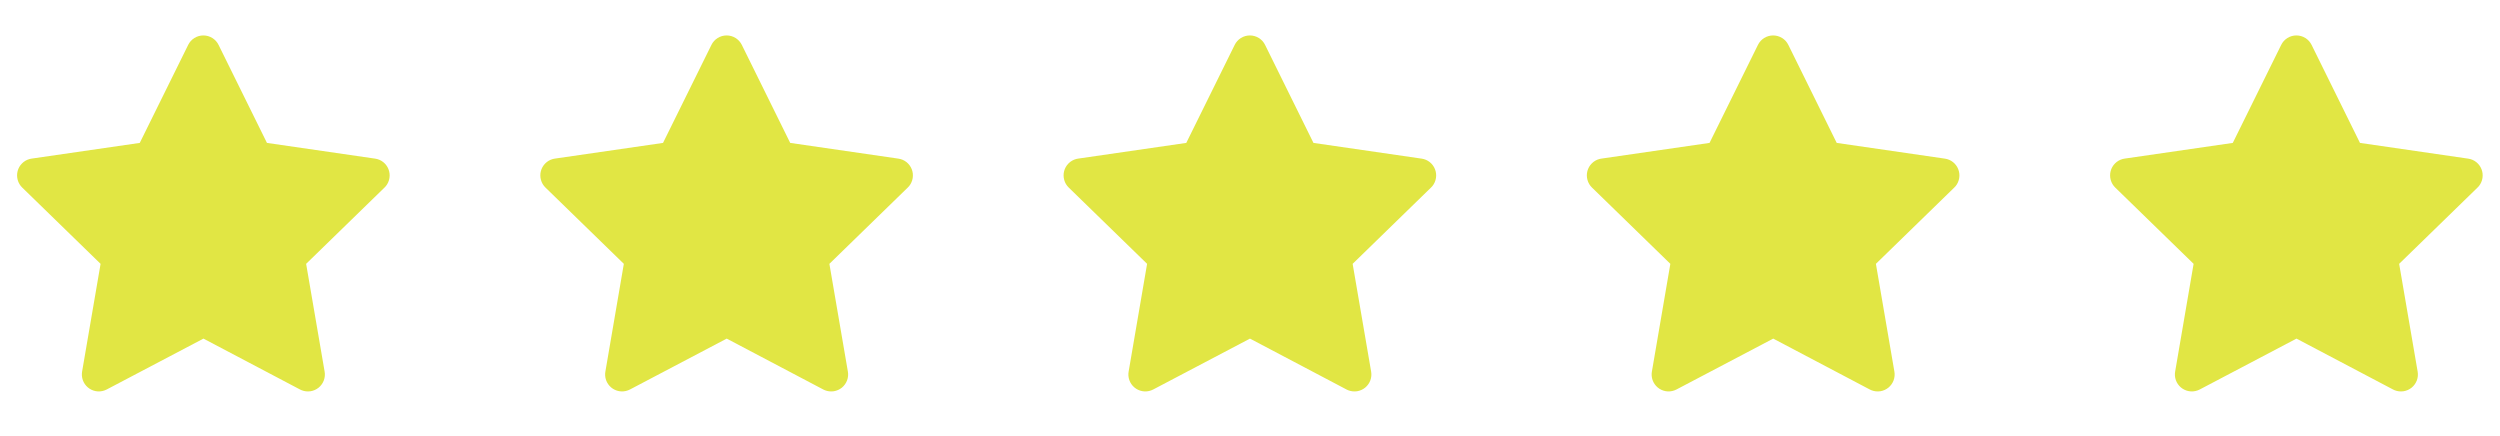
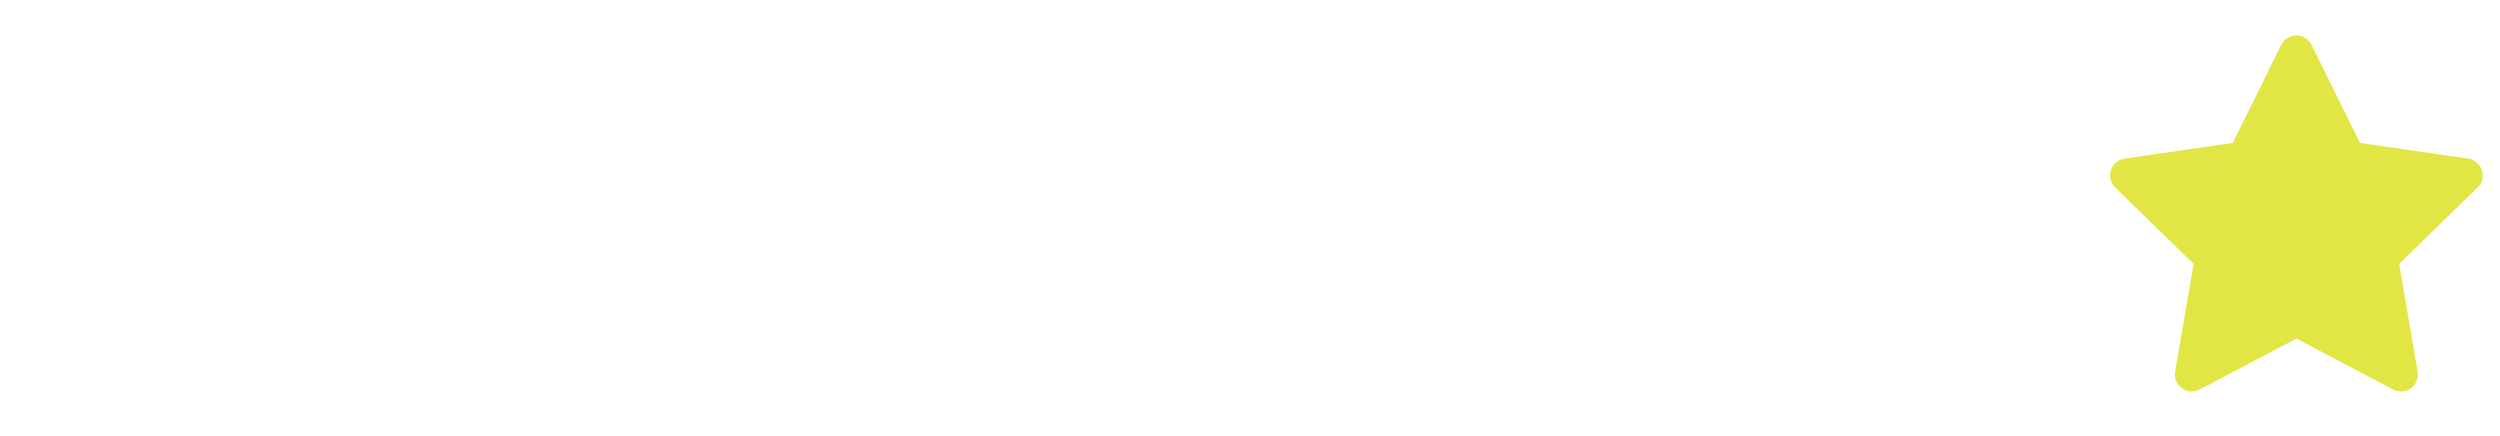
<svg xmlns="http://www.w3.org/2000/svg" width="86" height="15" viewBox="0 0 86 15" fill="none">
  <g clip-path="url(#clip0_1084_2278)">
    <path d="M4.808 4.916L1.087 5.456L1.021 5.469C0.921 5.496 0.83 5.548 0.757 5.622C0.684 5.695 0.632 5.786 0.606 5.886C0.58 5.986 0.581 6.091 0.609 6.19C0.636 6.29 0.69 6.38 0.764 6.452L3.46 9.076L2.824 12.783L2.817 12.847C2.811 12.951 2.832 13.054 2.879 13.146C2.926 13.238 2.996 13.316 3.083 13.372C3.17 13.428 3.27 13.46 3.373 13.465C3.477 13.469 3.579 13.446 3.671 13.398L6.999 11.648L10.32 13.398L10.379 13.425C10.475 13.463 10.58 13.474 10.682 13.459C10.784 13.443 10.88 13.4 10.961 13.335C11.041 13.269 11.102 13.184 11.139 13.087C11.175 12.99 11.185 12.885 11.167 12.783L10.531 9.076L13.228 6.451L13.274 6.402C13.339 6.322 13.381 6.226 13.397 6.124C13.413 6.022 13.402 5.918 13.364 5.822C13.327 5.726 13.264 5.641 13.184 5.577C13.103 5.513 13.007 5.471 12.905 5.457L9.183 4.916L7.519 1.545C7.471 1.447 7.396 1.365 7.304 1.307C7.212 1.25 7.105 1.219 6.996 1.219C6.887 1.219 6.78 1.25 6.688 1.307C6.595 1.365 6.521 1.447 6.473 1.545L4.808 4.916Z" fill="#E1E644" />
  </g>
  <g clip-path="url(#clip1_1084_2278)">
-     <path d="M22.808 4.916L19.087 5.456L19.021 5.469C18.921 5.496 18.83 5.548 18.757 5.622C18.684 5.695 18.632 5.786 18.606 5.886C18.58 5.986 18.581 6.091 18.609 6.19C18.636 6.29 18.69 6.38 18.764 6.452L21.46 9.076L20.825 12.783L20.817 12.847C20.811 12.951 20.832 13.054 20.879 13.146C20.926 13.238 20.996 13.316 21.083 13.372C21.17 13.428 21.27 13.46 21.373 13.465C21.477 13.469 21.579 13.446 21.671 13.398L24.999 11.648L28.32 13.398L28.379 13.425C28.475 13.463 28.58 13.474 28.682 13.459C28.784 13.443 28.88 13.4 28.961 13.335C29.041 13.269 29.102 13.184 29.139 13.087C29.175 12.99 29.185 12.885 29.167 12.783L28.531 9.076L31.228 6.451L31.274 6.402C31.339 6.322 31.381 6.226 31.397 6.124C31.413 6.022 31.402 5.918 31.364 5.822C31.327 5.726 31.264 5.641 31.184 5.577C31.103 5.513 31.006 5.471 30.904 5.457L27.183 4.916L25.519 1.545C25.471 1.447 25.396 1.365 25.304 1.307C25.212 1.25 25.105 1.219 24.996 1.219C24.887 1.219 24.78 1.25 24.688 1.307C24.595 1.365 24.521 1.447 24.473 1.545L22.808 4.916Z" fill="#E1E644" />
-   </g>
+     </g>
  <g clip-path="url(#clip2_1084_2278)">
    <path d="M40.808 4.916L37.087 5.456L37.021 5.469C36.921 5.496 36.83 5.548 36.757 5.622C36.684 5.695 36.632 5.786 36.606 5.886C36.58 5.986 36.581 6.091 36.609 6.19C36.636 6.29 36.69 6.38 36.764 6.452L39.46 9.076L38.825 12.783L38.817 12.847C38.811 12.951 38.832 13.054 38.879 13.146C38.926 13.238 38.996 13.316 39.083 13.372C39.17 13.428 39.27 13.46 39.373 13.465C39.477 13.469 39.579 13.446 39.671 13.398L42.999 11.648L46.32 13.398L46.379 13.425C46.475 13.463 46.58 13.474 46.682 13.459C46.784 13.443 46.88 13.4 46.961 13.335C47.041 13.269 47.102 13.184 47.139 13.087C47.175 12.99 47.185 12.885 47.167 12.783L46.531 9.076L49.228 6.451L49.274 6.402C49.339 6.322 49.381 6.226 49.397 6.124C49.413 6.022 49.402 5.918 49.364 5.822C49.327 5.726 49.264 5.641 49.184 5.577C49.103 5.513 49.007 5.471 48.904 5.457L45.183 4.916L43.519 1.545C43.471 1.447 43.397 1.365 43.304 1.307C43.212 1.25 43.105 1.219 42.996 1.219C42.887 1.219 42.78 1.25 42.688 1.307C42.595 1.365 42.521 1.447 42.473 1.545L40.808 4.916Z" fill="#E1E644" />
  </g>
  <g clip-path="url(#clip3_1084_2278)">
    <path d="M58.808 4.916L55.087 5.456L55.021 5.469C54.921 5.496 54.83 5.548 54.757 5.622C54.684 5.695 54.632 5.786 54.606 5.886C54.58 5.986 54.581 6.091 54.609 6.19C54.636 6.29 54.69 6.38 54.764 6.452L57.46 9.076L56.825 12.783L56.817 12.847C56.811 12.951 56.832 13.054 56.879 13.146C56.926 13.238 56.996 13.316 57.083 13.372C57.17 13.428 57.27 13.46 57.373 13.465C57.477 13.469 57.579 13.446 57.671 13.398L60.999 11.648L64.32 13.398L64.379 13.425C64.475 13.463 64.58 13.474 64.682 13.459C64.784 13.443 64.88 13.4 64.961 13.335C65.041 13.269 65.102 13.184 65.139 13.087C65.175 12.99 65.185 12.885 65.167 12.783L64.531 9.076L67.228 6.451L67.274 6.402C67.339 6.322 67.381 6.226 67.397 6.124C67.413 6.022 67.402 5.918 67.364 5.822C67.327 5.726 67.264 5.641 67.184 5.577C67.103 5.513 67.007 5.471 66.904 5.457L63.183 4.916L61.519 1.545C61.471 1.447 61.397 1.365 61.304 1.307C61.212 1.25 61.105 1.219 60.996 1.219C60.887 1.219 60.78 1.25 60.688 1.307C60.595 1.365 60.521 1.447 60.473 1.545L58.808 4.916Z" fill="#E1E644" />
  </g>
  <g clip-path="url(#clip4_1084_2278)">
    <path d="M76.808 4.916L73.087 5.456L73.021 5.469C72.921 5.496 72.83 5.548 72.757 5.622C72.684 5.695 72.632 5.786 72.606 5.886C72.58 5.986 72.581 6.091 72.609 6.19C72.636 6.29 72.69 6.38 72.764 6.452L75.46 9.076L74.825 12.783L74.817 12.847C74.811 12.951 74.832 13.054 74.879 13.146C74.926 13.238 74.996 13.316 75.083 13.372C75.17 13.428 75.27 13.46 75.374 13.465C75.477 13.469 75.579 13.446 75.671 13.398L78.999 11.648L82.32 13.398L82.379 13.425C82.475 13.463 82.58 13.474 82.682 13.459C82.784 13.443 82.88 13.4 82.961 13.335C83.041 13.269 83.102 13.184 83.139 13.087C83.175 12.99 83.185 12.885 83.167 12.783L82.531 9.076L85.228 6.451L85.274 6.402C85.339 6.322 85.381 6.226 85.397 6.124C85.413 6.022 85.402 5.918 85.364 5.822C85.327 5.726 85.264 5.641 85.184 5.577C85.103 5.513 85.007 5.471 84.904 5.457L81.183 4.916L79.519 1.545C79.471 1.447 79.397 1.365 79.304 1.307C79.212 1.25 79.105 1.219 78.996 1.219C78.887 1.219 78.78 1.25 78.688 1.307C78.595 1.365 78.521 1.447 78.473 1.545L76.808 4.916Z" fill="#E1E644" />
  </g>
  <defs>
    <clipPath id="clip0_1084_2278">
-       <rect width="14" height="14" fill="white" transform="translate(0 0.635)" />
-     </clipPath>
+       </clipPath>
    <clipPath id="clip1_1084_2278">
      <rect width="14" height="14" fill="white" transform="translate(18 0.635)" />
    </clipPath>
    <clipPath id="clip2_1084_2278">
-       <rect width="14" height="14" fill="white" transform="translate(36 0.635)" />
-     </clipPath>
+       </clipPath>
    <clipPath id="clip3_1084_2278">
-       <rect width="14" height="14" fill="white" transform="translate(54 0.635)" />
-     </clipPath>
+       </clipPath>
    <clipPath id="clip4_1084_2278">
      <rect width="14" height="14" fill="white" transform="translate(72 0.635)" />
    </clipPath>
  </defs>
</svg>